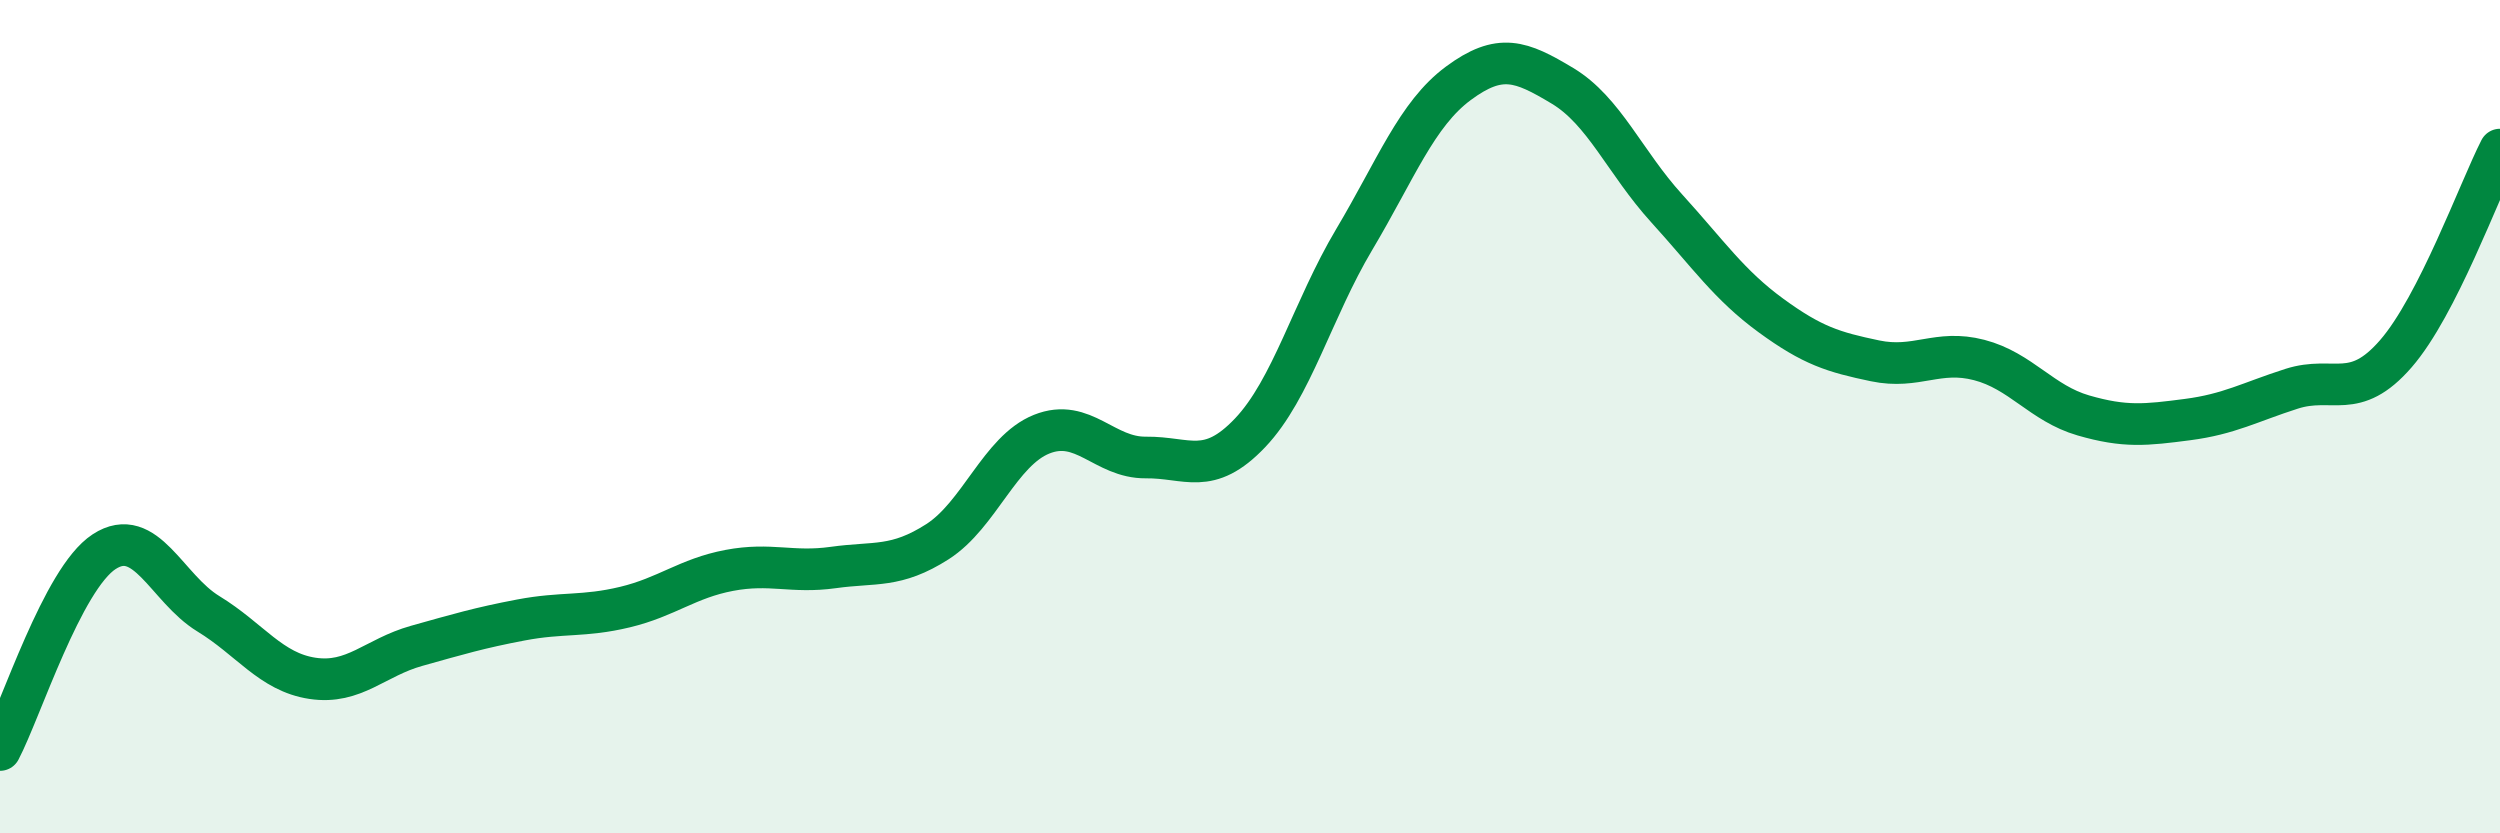
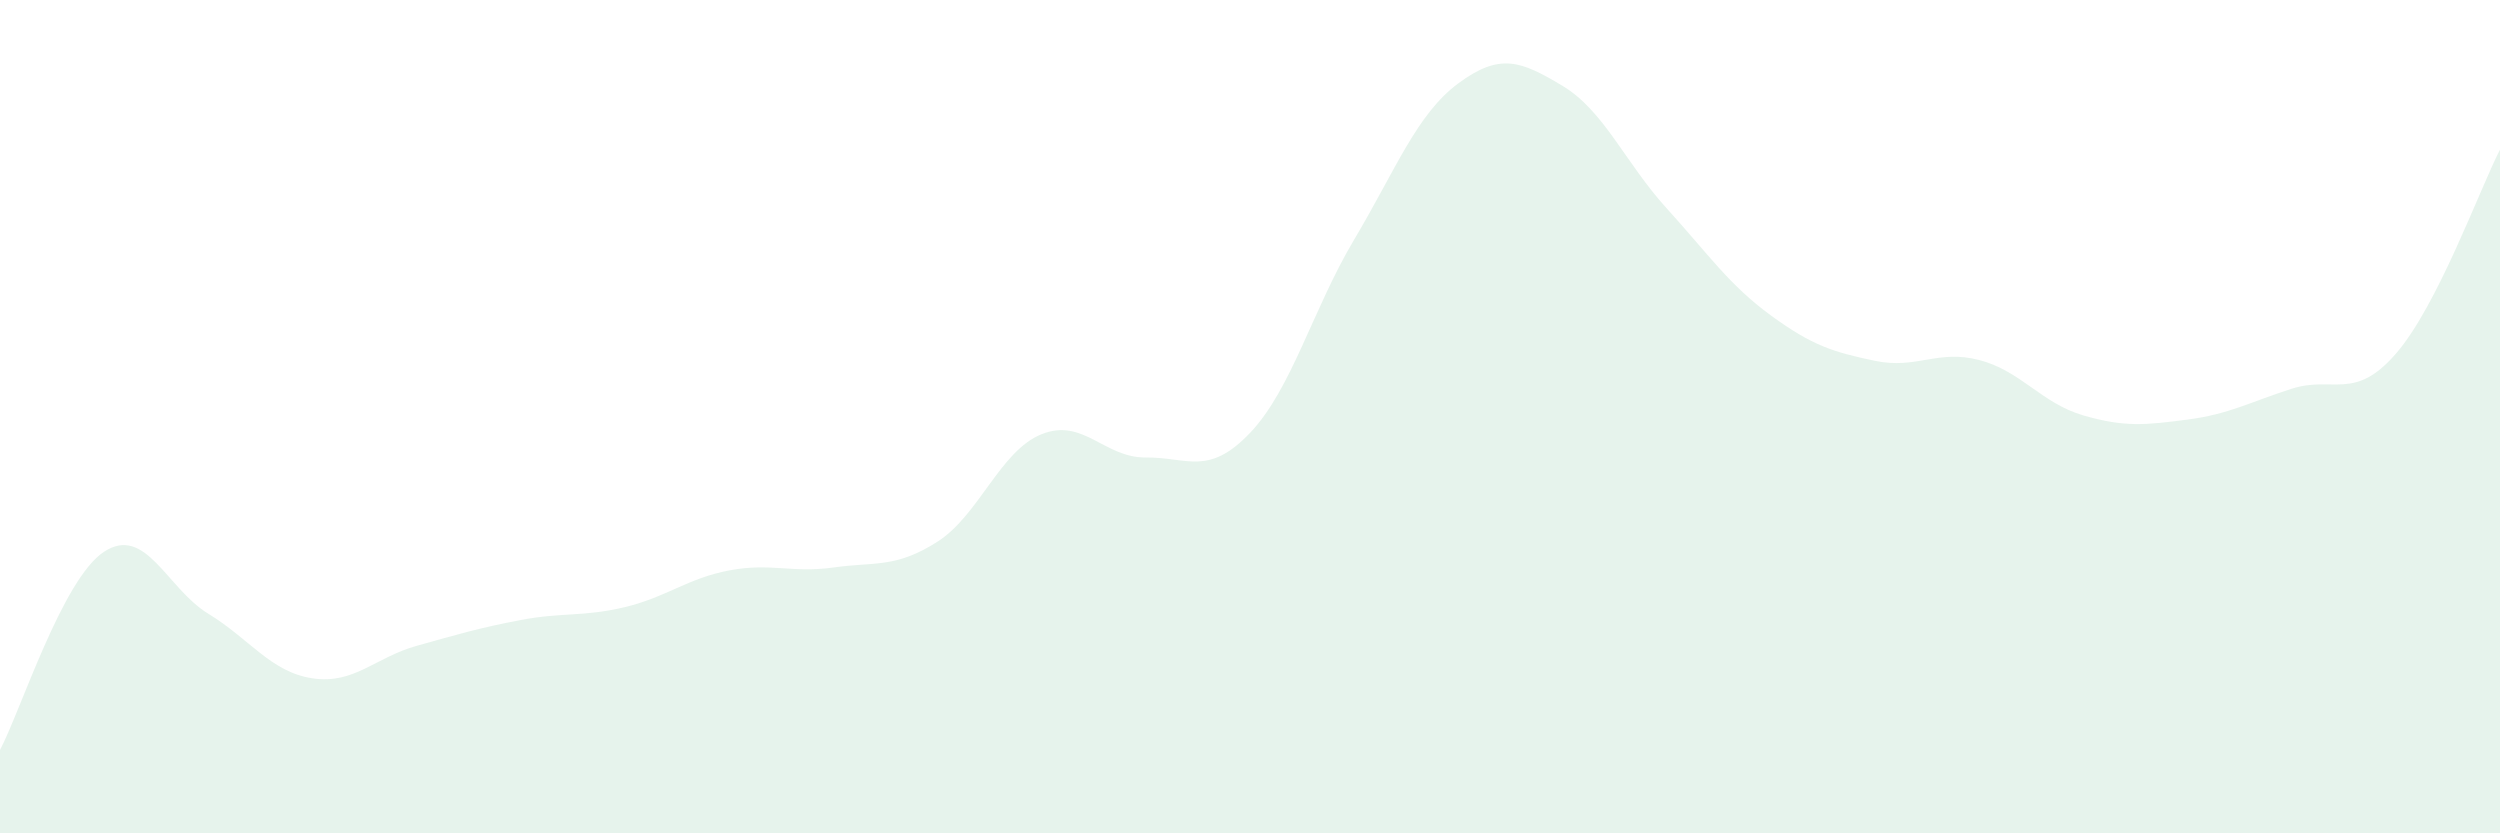
<svg xmlns="http://www.w3.org/2000/svg" width="60" height="20" viewBox="0 0 60 20">
  <path d="M 0,18 C 0.5,17.05 1.5,13.89 2.5,13.24 C 3.5,12.59 4,14.12 5,14.73 C 6,15.34 6.5,16.13 7.5,16.28 C 8.5,16.43 9,15.78 10,15.5 C 11,15.22 11.5,15.07 12.5,14.88 C 13.5,14.69 14,14.81 15,14.57 C 16,14.33 16.5,13.88 17.5,13.69 C 18.5,13.5 19,13.76 20,13.62 C 21,13.48 21.5,13.64 22.5,13 C 23.5,12.36 24,10.82 25,10.42 C 26,10.02 26.5,10.99 27.5,10.98 C 28.5,10.97 29,11.44 30,10.39 C 31,9.34 31.5,7.43 32.5,5.75 C 33.5,4.07 34,2.74 35,2 C 36,1.26 36.5,1.46 37.5,2.06 C 38.5,2.66 39,3.9 40,5 C 41,6.1 41.5,6.84 42.5,7.57 C 43.5,8.3 44,8.45 45,8.66 C 46,8.87 46.5,8.38 47.5,8.64 C 48.5,8.9 49,9.68 50,9.97 C 51,10.26 51.5,10.2 52.5,10.07 C 53.5,9.94 54,9.65 55,9.33 C 56,9.01 56.5,9.64 57.5,8.49 C 58.5,7.34 59.5,4.57 60,3.59L60 20L0 20Z" fill="#008740" opacity="0.1" stroke-linecap="round" stroke-linejoin="round" />
-   <path d="M 0,18 C 0.5,17.05 1.5,13.89 2.5,13.24 C 3.5,12.59 4,14.12 5,14.73 C 6,15.34 6.5,16.13 7.5,16.28 C 8.5,16.43 9,15.78 10,15.5 C 11,15.22 11.5,15.07 12.5,14.88 C 13.5,14.69 14,14.81 15,14.57 C 16,14.33 16.5,13.88 17.5,13.69 C 18.5,13.5 19,13.76 20,13.62 C 21,13.48 21.5,13.64 22.5,13 C 23.5,12.36 24,10.82 25,10.42 C 26,10.02 26.5,10.99 27.5,10.98 C 28.5,10.97 29,11.44 30,10.39 C 31,9.34 31.5,7.43 32.5,5.75 C 33.5,4.07 34,2.74 35,2 C 36,1.26 36.5,1.46 37.5,2.06 C 38.5,2.66 39,3.9 40,5 C 41,6.1 41.5,6.84 42.5,7.57 C 43.5,8.3 44,8.45 45,8.66 C 46,8.87 46.5,8.38 47.5,8.64 C 48.5,8.9 49,9.68 50,9.97 C 51,10.26 51.5,10.2 52.5,10.07 C 53.5,9.94 54,9.65 55,9.33 C 56,9.01 56.5,9.64 57.5,8.49 C 58.5,7.34 59.5,4.57 60,3.59" stroke="#008740" stroke-width="1" fill="none" stroke-linecap="round" stroke-linejoin="round" />
</svg>